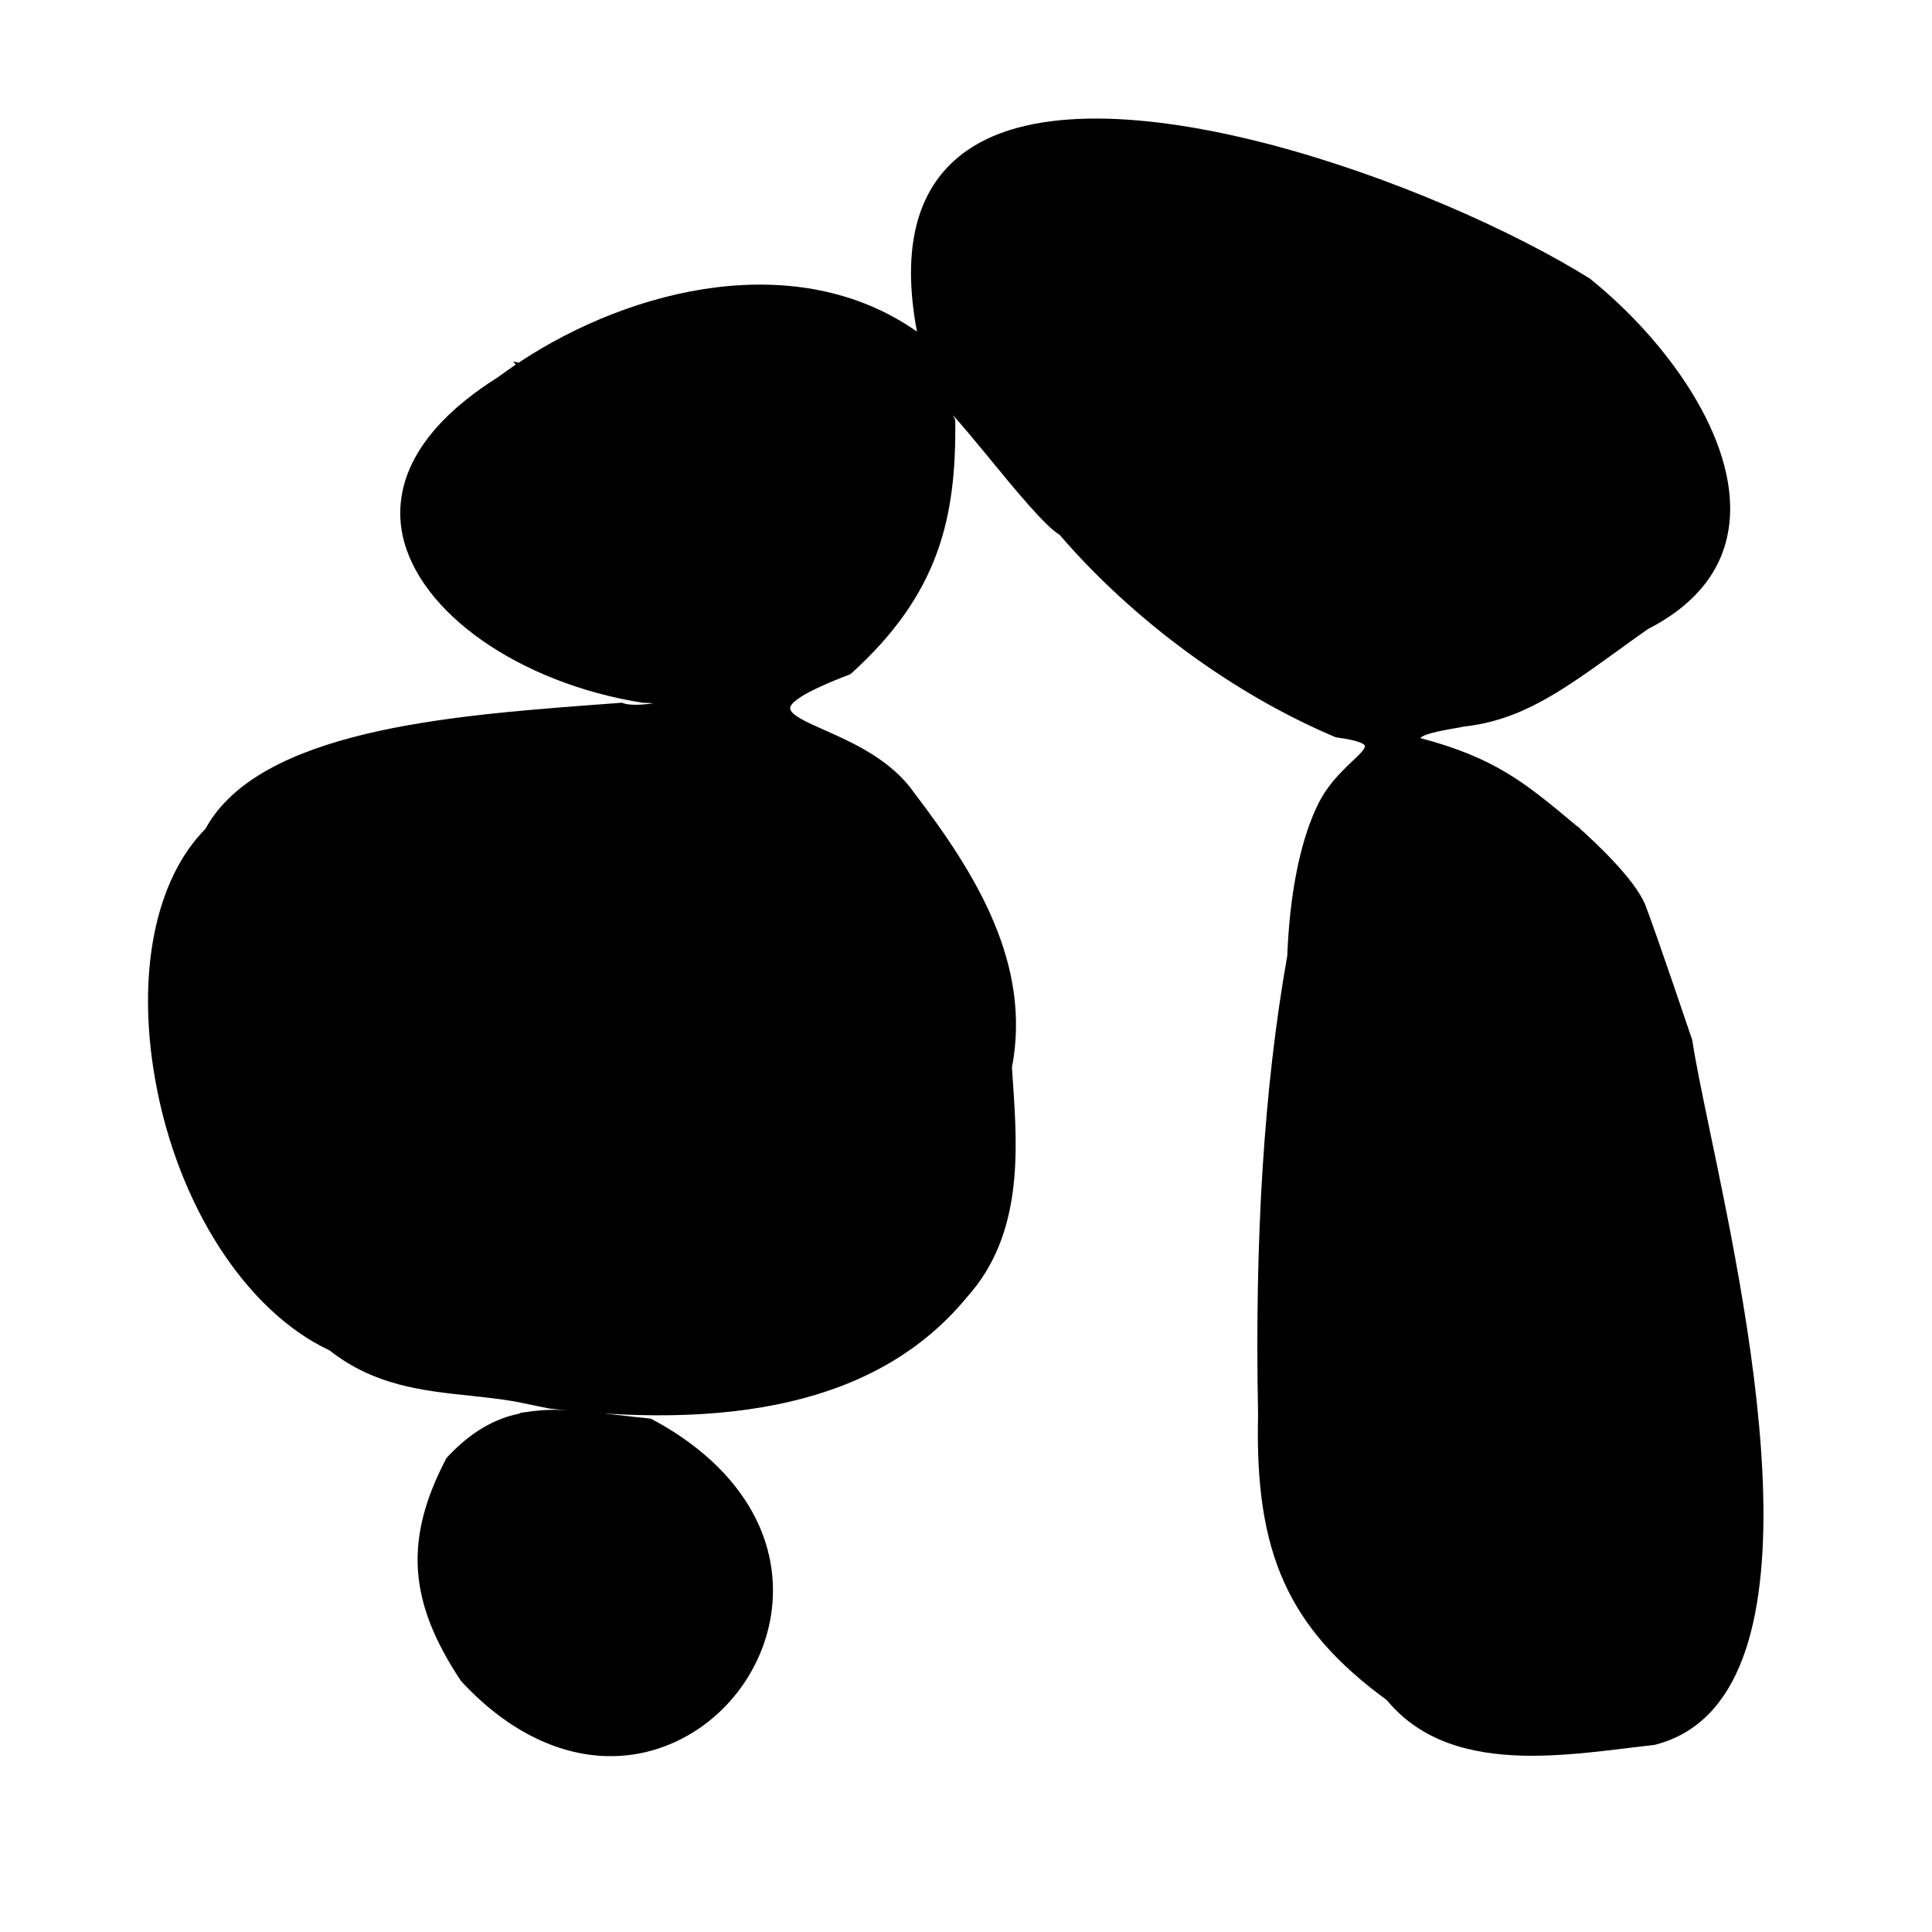
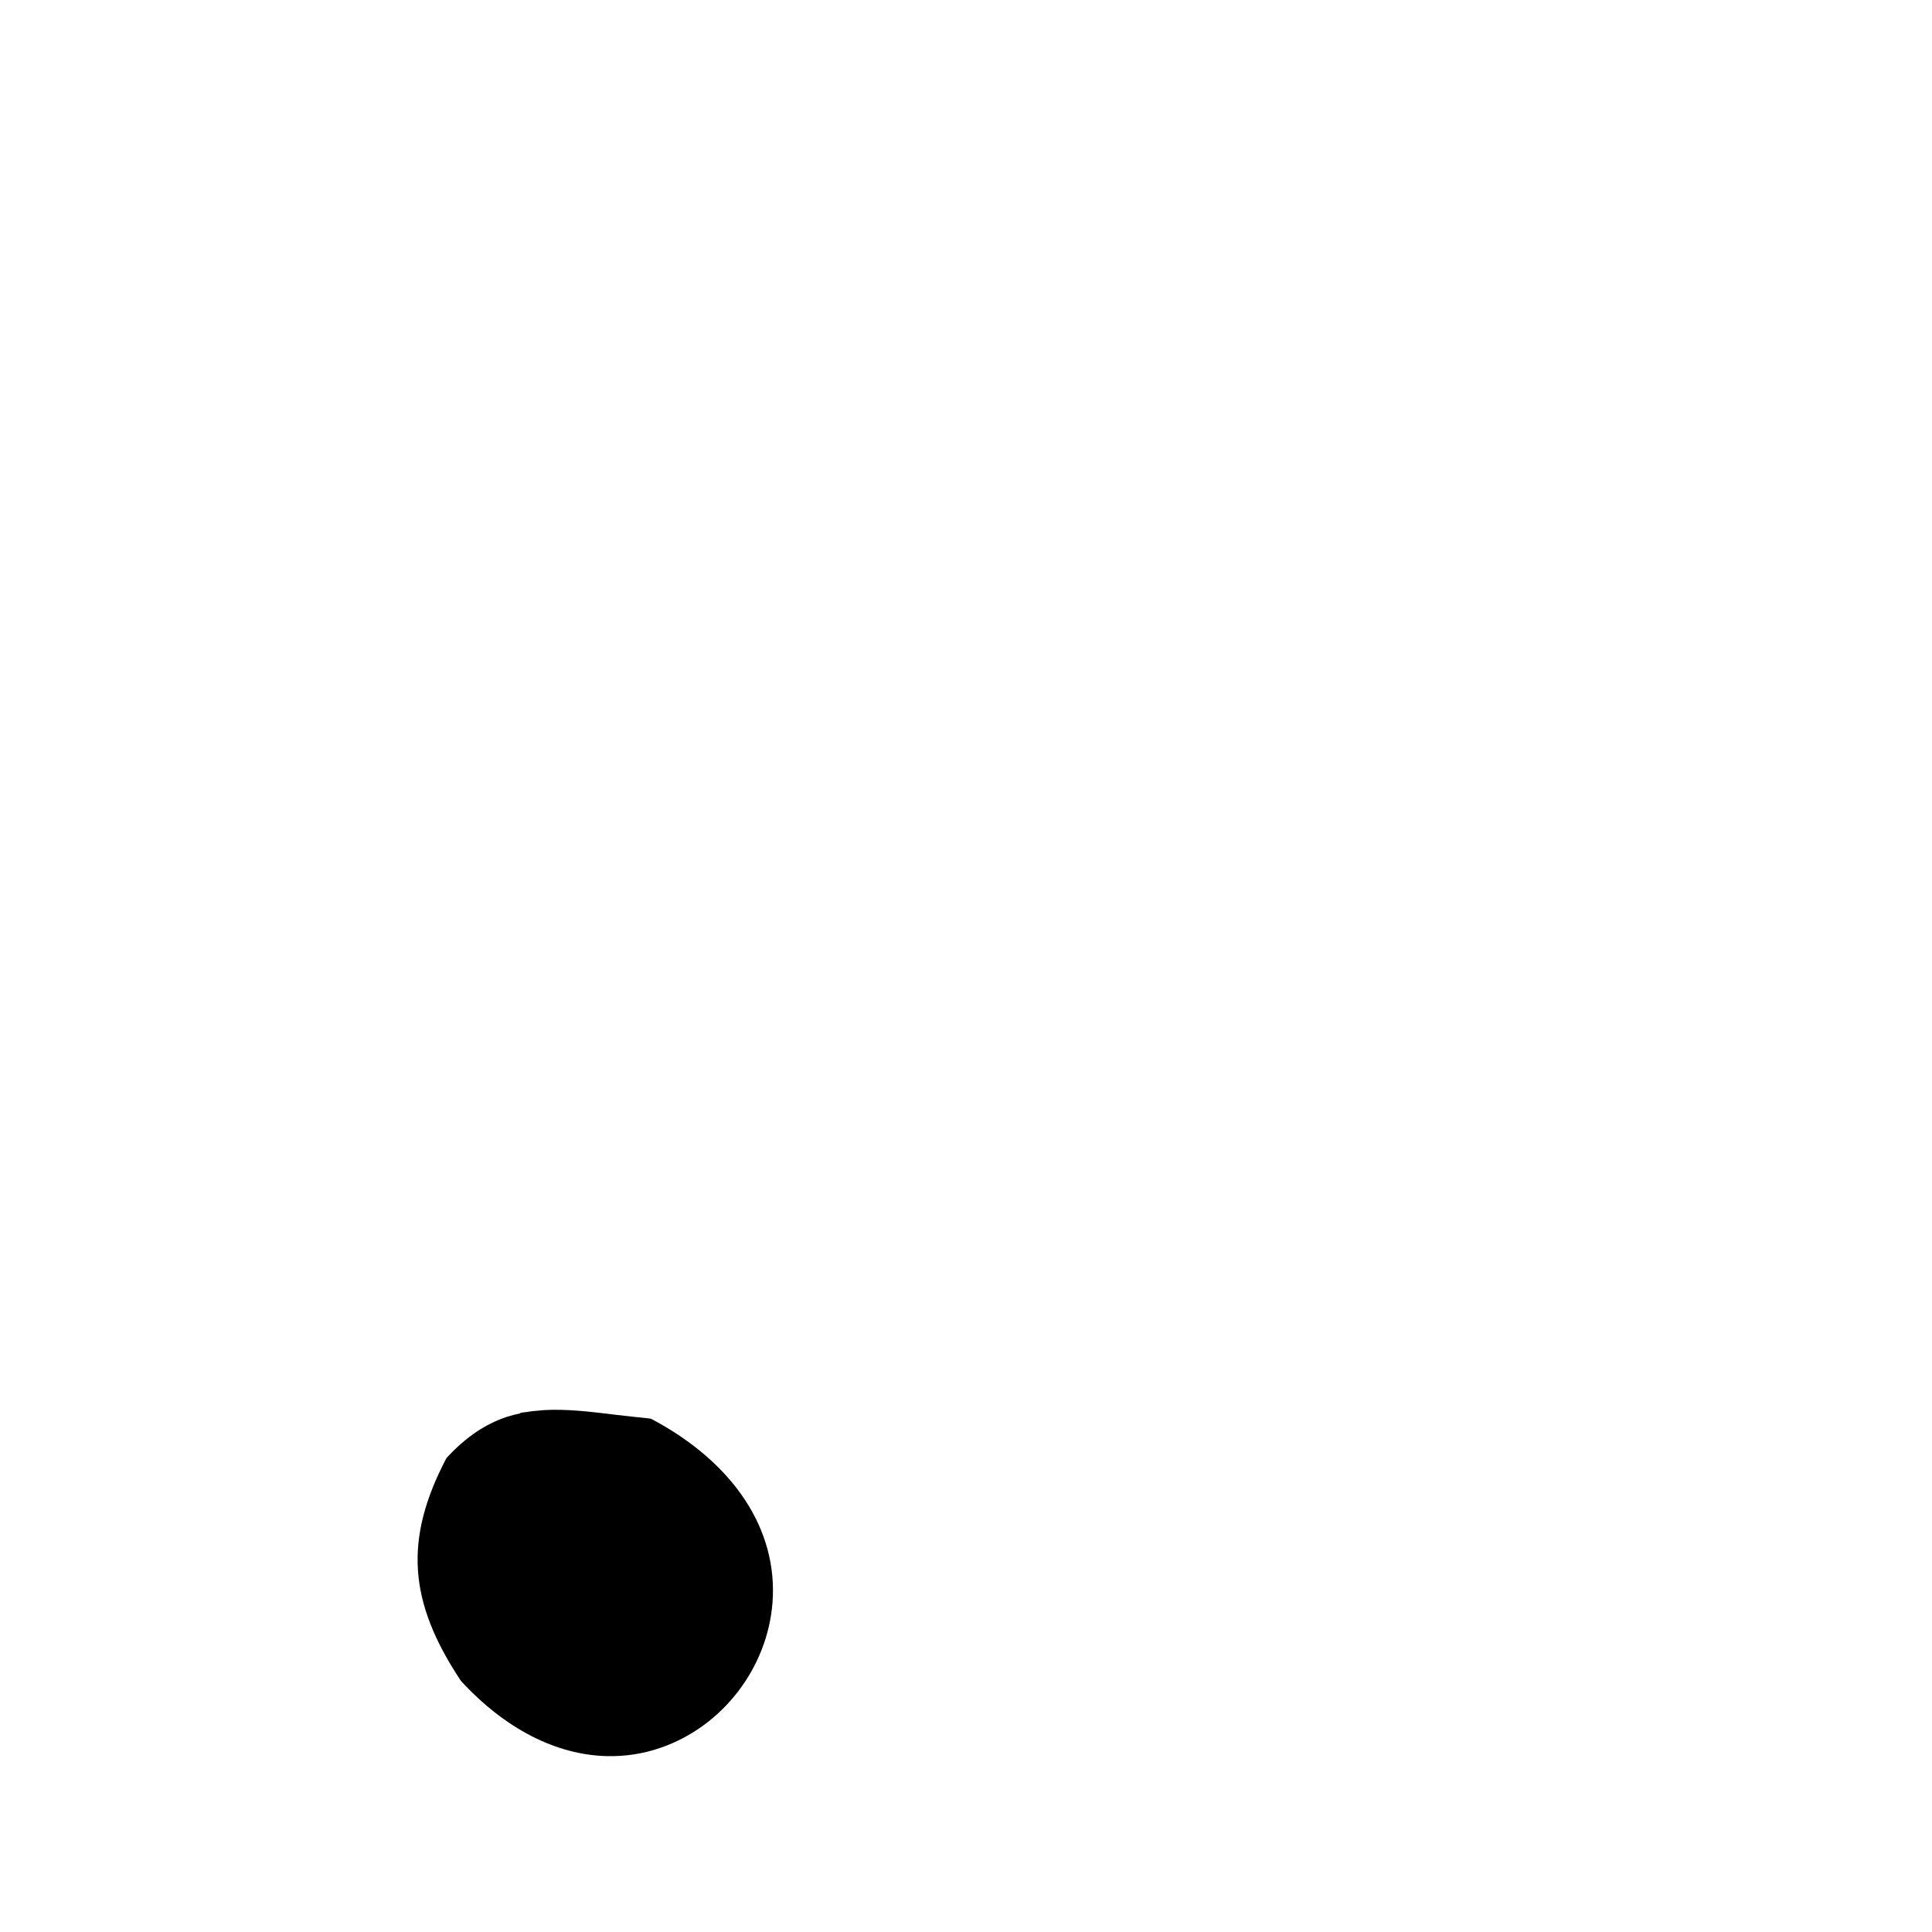
<svg xmlns="http://www.w3.org/2000/svg" data-bbox="38.304 30.681 418.078 423.812" viewBox="0 0 500 500" data-type="shape">
  <g>
    <path d="M199.92 414.79c-1.33 16.93-12.93 31.98-28.86 37.5-4.59 1.61-9.34 2.31-14.09 2.19-13.03-.34-26.23-7.02-37.67-19.45-13.68-20.56-14.74-36.66-3.83-57.55l.11-.17c5.11-5.56 10.23-8.84 15.51-10.6.07-.03.1-.03.17-.06 1.11-.35 2.26-.63 3.37-.88l.04-.1c.38-.09.83-.15 1.28-.21v.03c1.32-.24 2.63-.38 3.98-.48h.1c.31-.03.59-.05.8-.08 5.84-.33 11.99.41 18.73 1.24 2.78.31 5.67.66 8.7.95l.34.11c21.36 11.33 32.77 28.7 31.32 47.56" />
-     <path d="M428.26 451.56c-2.28.29-4.53.54-6.85.82-8.65 1.05-18.16 2.22-27.4 1.98-13.37-.35-26.22-3.61-35.08-14.35-25.52-18.66-34.23-37.99-33.34-73.79-.92-45.85 1.54-84.92 7.55-118.84 1.29-32.55 10.43-43.32 10.43-43.32l.36-.51c1.89-2.57 4.12-4.72 5.92-6.43 1.7-1.58 3.6-3.39 3.38-4.12-.16-.45-1.31-1.34-7.36-2.16l-.21-.04c-26.3-11.09-52.32-30.18-71.47-52.43-3.5-1.95-11.53-11.68-18.58-20.31-3.28-3.95-6.82-8.28-8.97-10.58.13.31.29.63.49.98l.09.38c.28 25.11-4.12 44.82-26.97 65.51l-.25.17c-3.83 1.45-15.43 5.95-15.5 8.77-.04 1.69 4.25 3.59 8.79 5.61 7.36 3.26 17.42 7.76 23.3 16.29 16.14 21.11 30.41 44.4 25.3 71.1l.25 3.7c1.2 17.62 2.67 39.55-11.85 55.66-20.93 25.49-56.35 34.92-108.19 28.86-.13-1.73 0 0 0 0l-8.88-1.82c-3.85-.65-7.66-1.06-11.41-1.47-12.28-1.28-24.97-2.61-36.52-11.74-21.67-10.15-39.44-37.74-45.15-70.2-4.84-27.44.02-51.65 13.05-64.8 13.86-25.47 63.41-29.23 99.62-32.01 2.73-.21 5.35-.38 7.88-.59l.21-.03.21.07c1.67.73 5.47.49 8 .07-.69-.05-1.62-.08-2.76-.11-31.94-5.07-58.05-23.36-62.19-43.5-2.08-10.16.52-25.5 24.67-40.74 1.51-1.1 3.06-2.2 4.64-3.29l-.64-.78 1.41.28c29.57-19.62 72.32-29.65 103.07-8.03-4.19-22.18.15-37.93 12.9-46.84 33.92-23.71 121.64 8.45 161.21 33.09 19.66 15.78 38.41 41.37 36.16 63.14-1.2 11.76-8.34 21.06-21.16 27.63-2.67 1.86-5.27 3.76-7.76 5.56-14.51 10.45-24.98 18.04-40.02 19.66-.31.1-.9.22-2.22.43-6.79 1.14-8.57 2.02-8.82 2.53 19.21 5.05 27.18 11.67 39.23 21.7l1.28 1.07c.34.15.64.46.98.85 3.24 2.88 13.98 12.77 16.7 19.53 2.36 5.96 12.17 35 12.17 35 .79 5.43 2.45 13.34 4.53 23.39 10.78 51.57 30.86 147.54-14.23 159" />
  </g>
</svg>